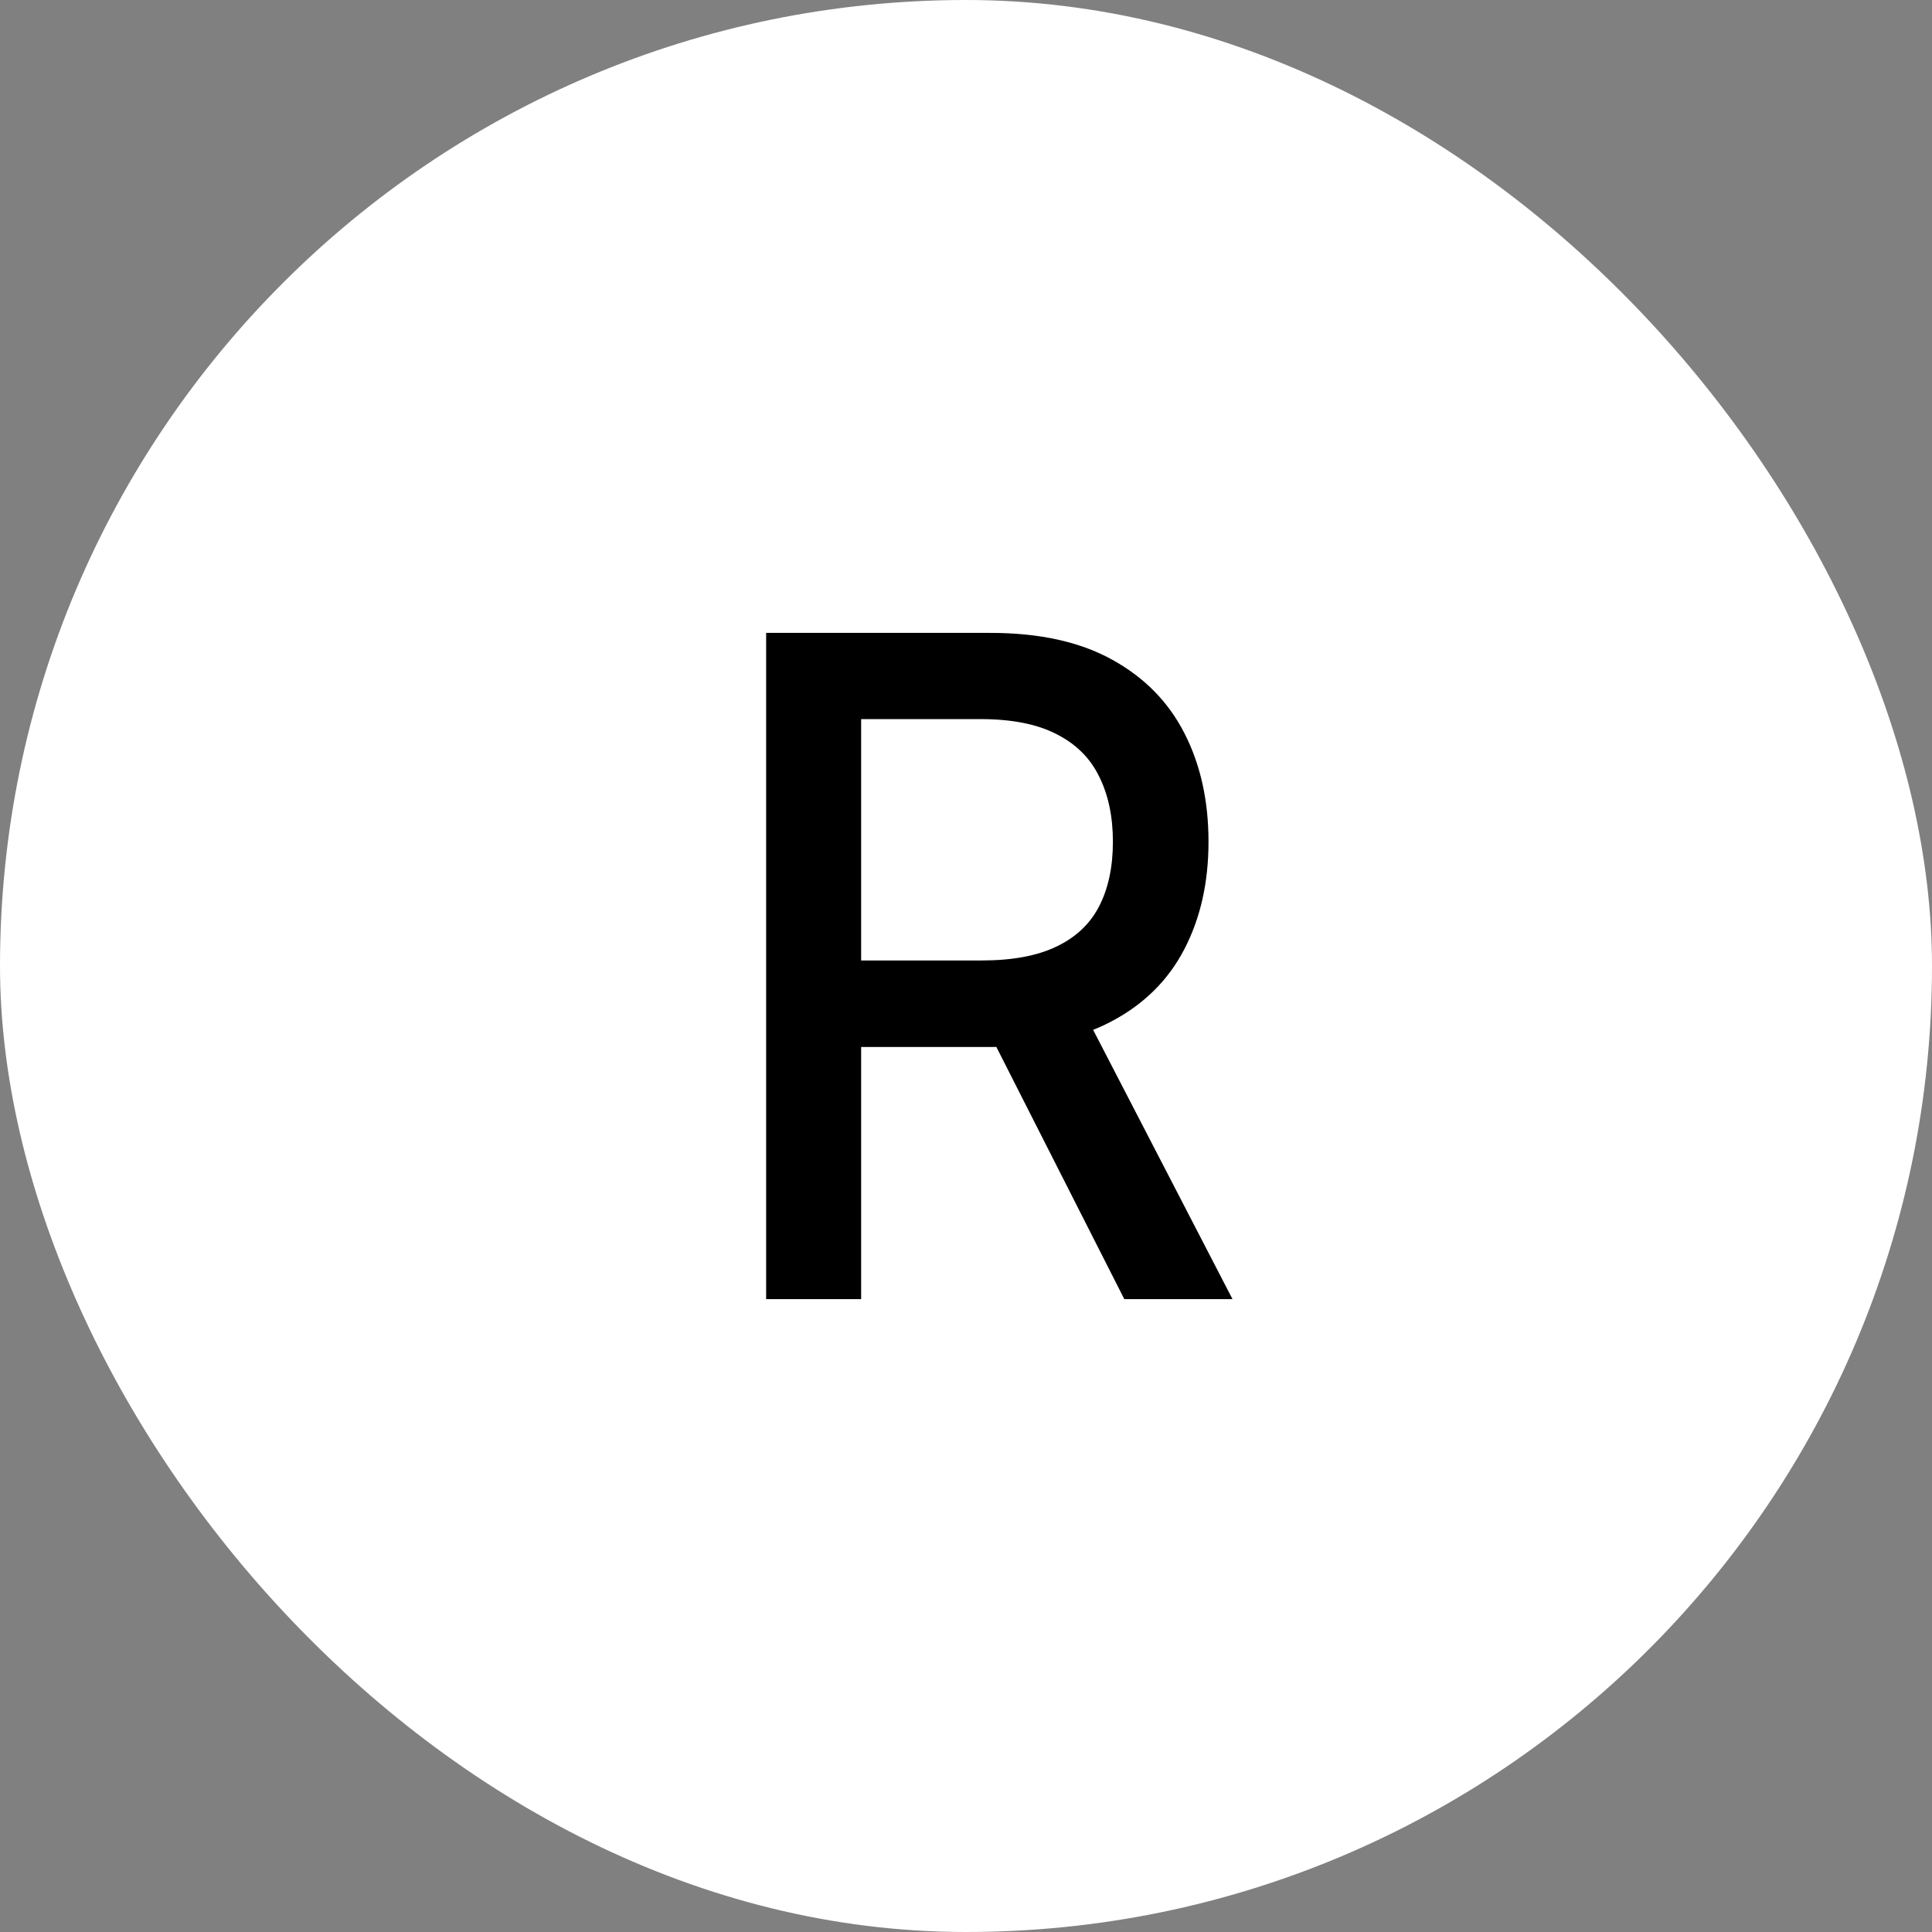
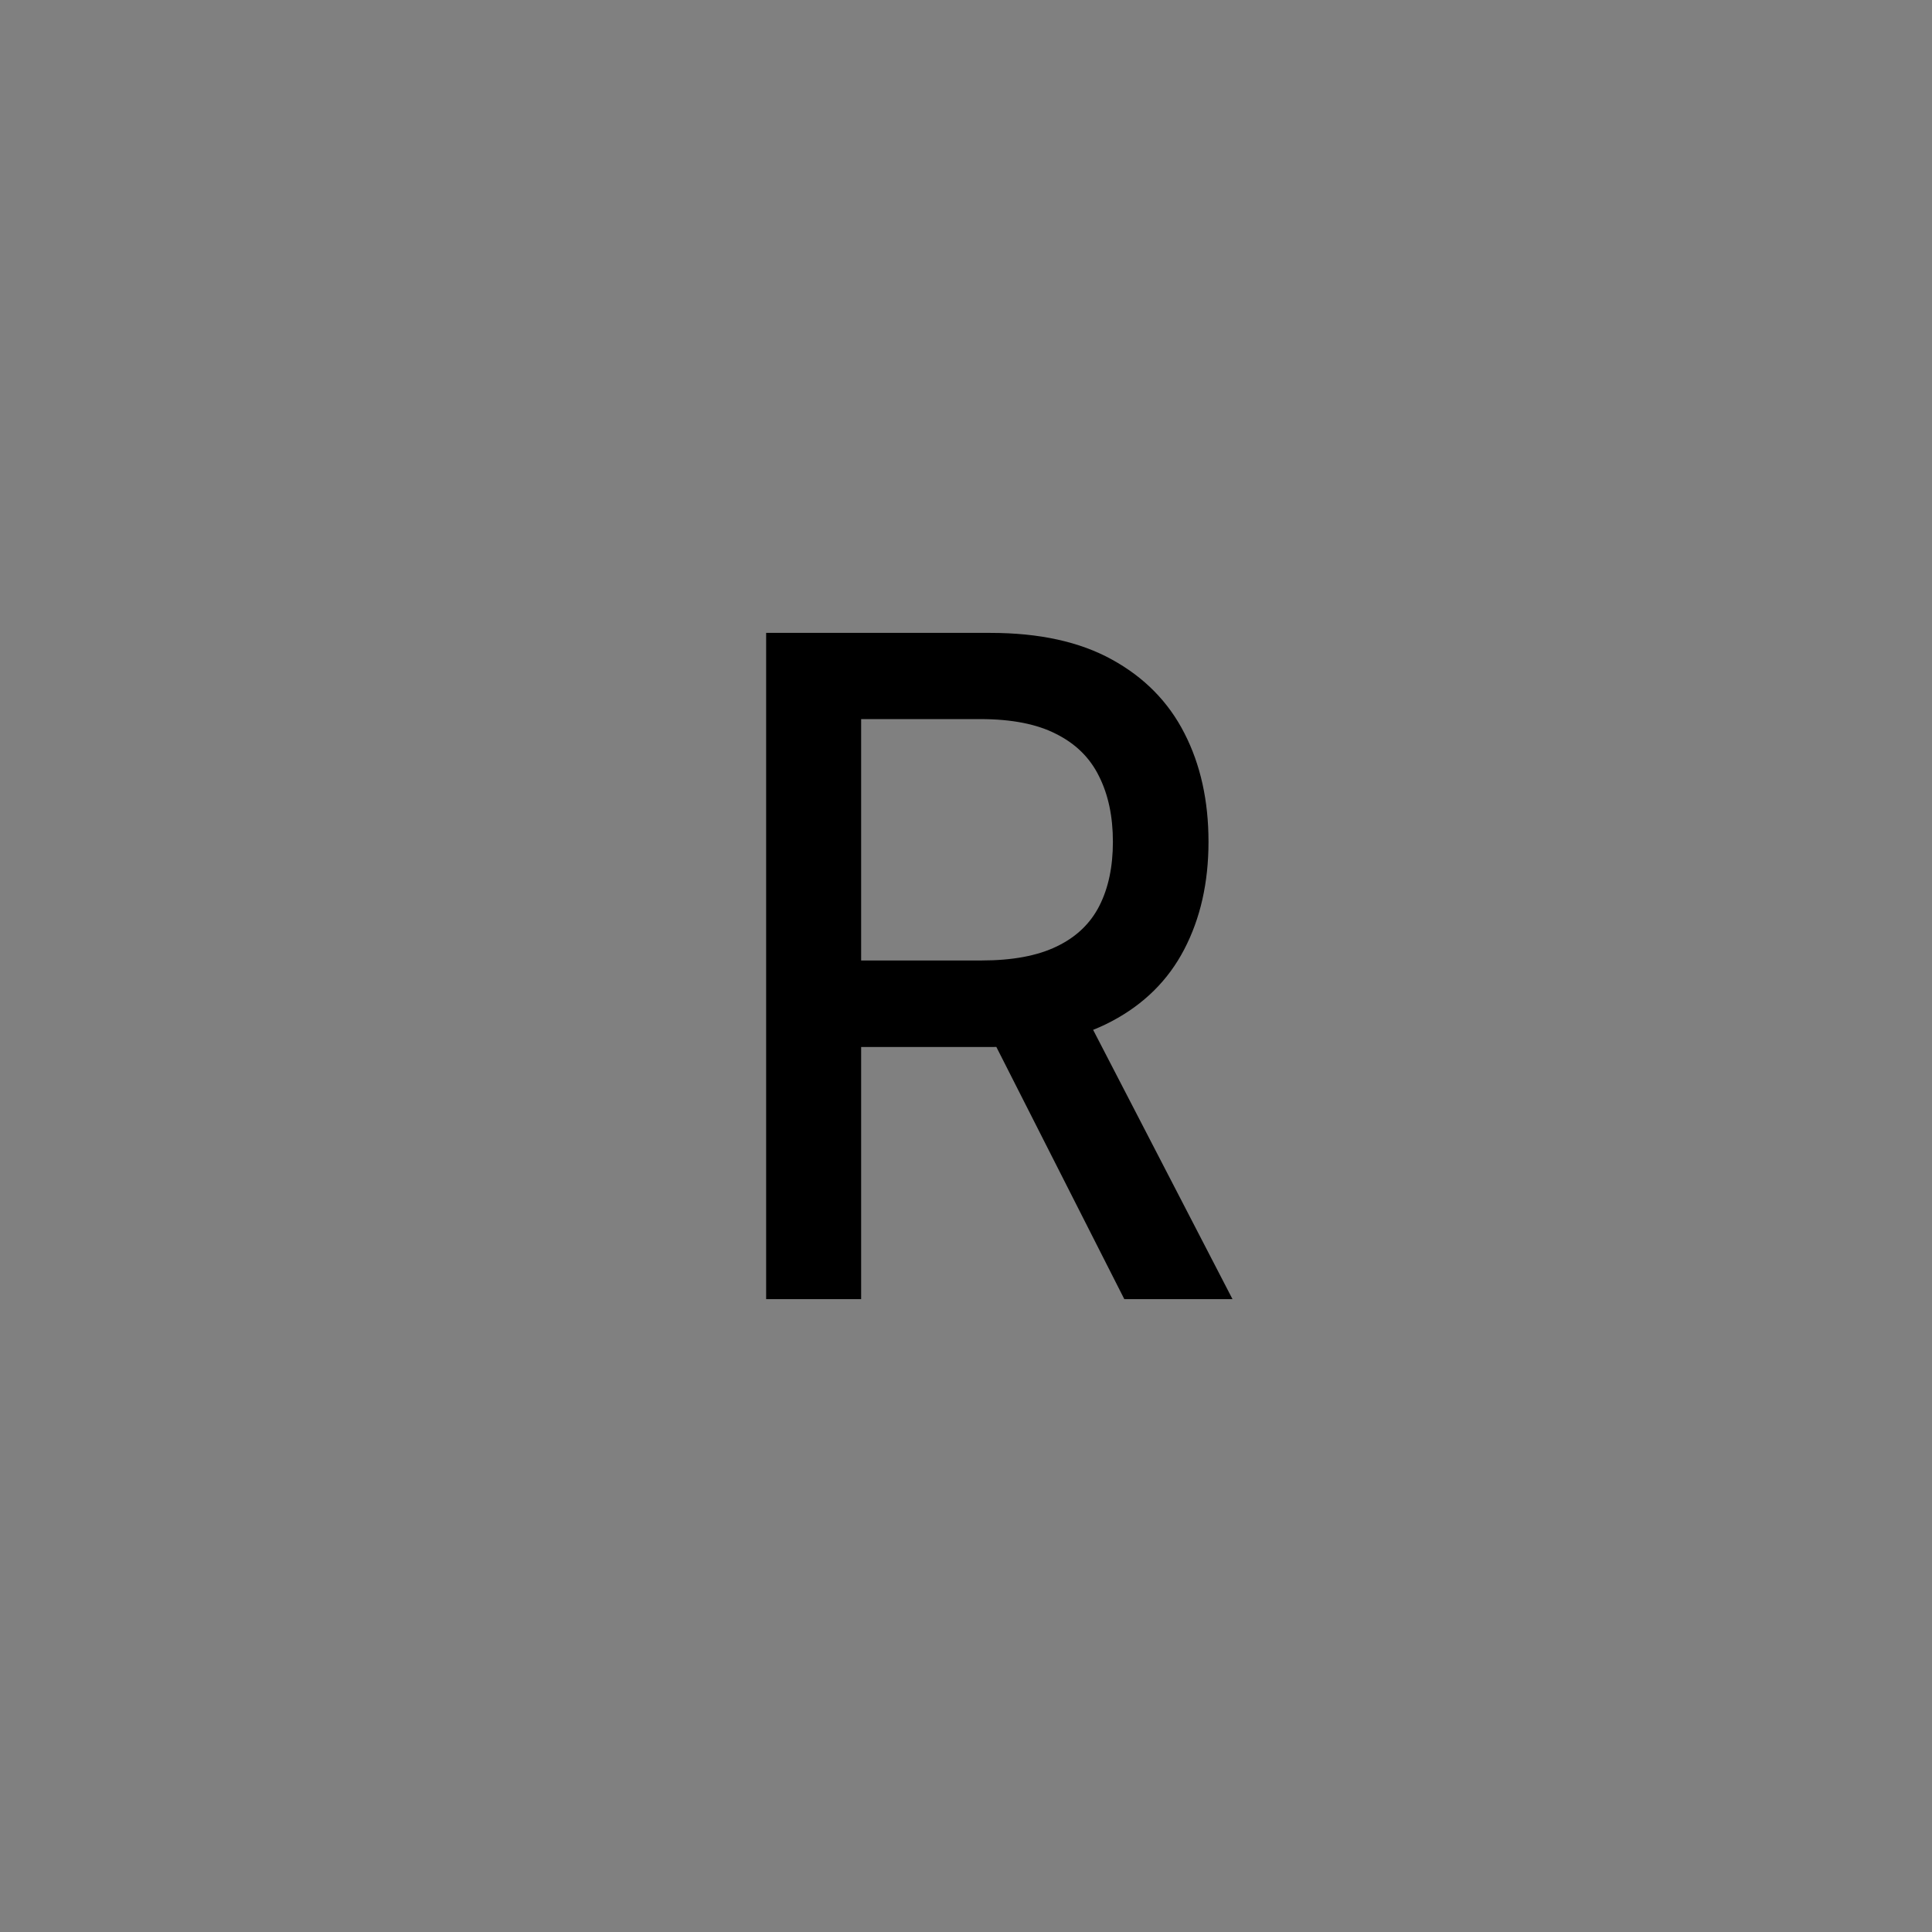
<svg xmlns="http://www.w3.org/2000/svg" width="58" height="58" viewBox="0 0 58 58" fill="none">
  <rect x="0" y="0" width="58" height="58" fill="#808080" stroke="none" />
-   <rect width="58" height="58" rx="29" fill="white" />
  <path d="M23 39V19H29.737C31.201 19 32.416 19.267 33.382 19.801C34.354 20.335 35.08 21.074 35.56 22.018C36.04 22.955 36.28 24.039 36.28 25.27C36.28 26.494 36.037 27.571 35.551 28.502C35.071 29.426 34.345 30.146 33.373 30.66C32.407 31.174 31.192 31.432 29.728 31.432H24.624V28.834H29.469C30.392 28.834 31.143 28.694 31.721 28.414C32.306 28.134 32.733 27.727 33.004 27.193C33.275 26.66 33.41 26.018 33.41 25.27C33.41 24.514 33.272 23.86 32.995 23.307C32.724 22.753 32.296 22.33 31.712 22.037C31.134 21.738 30.374 21.588 29.432 21.588H25.852V39H23ZM32.33 29.977L37 39H33.752L29.174 29.977H32.33Z" fill="black" />
</svg>